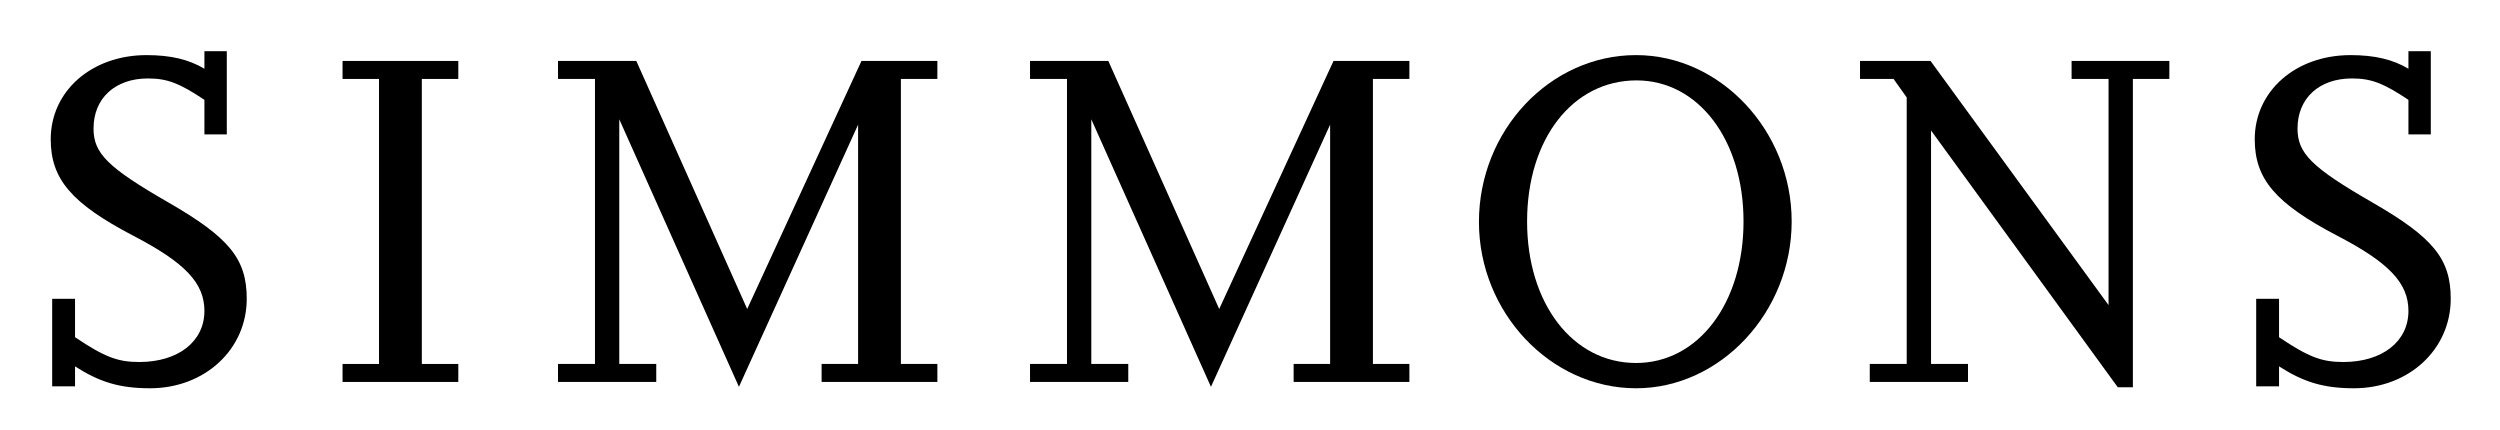
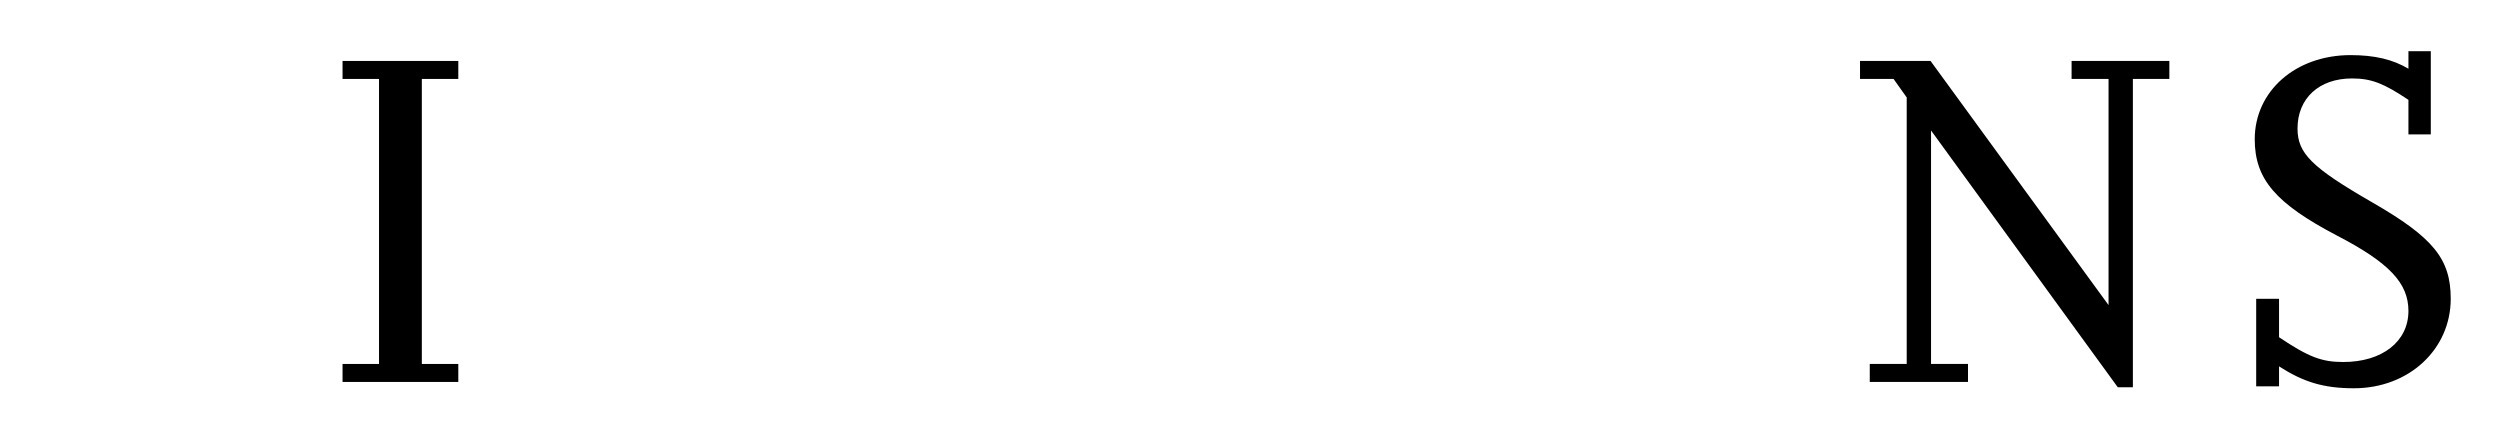
<svg xmlns="http://www.w3.org/2000/svg" version="1.1" id="Layer_1" x="0px" y="0px" width="250px" height="43px" viewBox="0 0 250 43" style="enable-background:new 0 0 250 43;" xml:space="preserve">
  <g>
-     <path d="M14.995,38.827c-3.064,0-5.058-0.632-7.491-2.189v1.995H5.218v-8.755h2.286v3.843c2.968,1.994,4.281,2.48,6.42,2.48   c3.891,0,6.518-2.043,6.518-5.106c0-2.772-1.897-4.816-7.15-7.54c-6.128-3.21-8.22-5.642-8.22-9.63   c0-4.814,4.086-8.414,9.581-8.414c2.432,0,4.232,0.438,5.789,1.362v-1.75h2.238v8.317h-2.238V9.984   c-2.481-1.653-3.697-2.139-5.642-2.139c-3.308,0-5.447,1.994-5.447,5.01c0,2.48,1.41,3.891,7.49,7.393   c6.08,3.501,7.831,5.642,7.831,9.63C24.674,34.936,20.49,38.827,14.995,38.827" />
    <polygon points="34.255,38.195 34.255,36.396 37.902,36.396 37.902,7.894 34.255,7.894 34.255,6.095 45.831,6.095 45.831,7.894    42.183,7.894 42.183,36.396 45.831,36.396 45.831,38.195  " />
-     <polygon points="82.161,38.195 82.161,36.396 85.81,36.396 85.81,12.466 73.893,38.682 61.928,11.93 61.928,36.396 65.625,36.396    65.625,38.195 55.8,38.195 55.8,36.396 59.497,36.396 59.497,7.894 55.8,7.894 55.8,6.095 63.63,6.095 74.719,30.899 86.149,6.095    93.738,6.095 93.738,7.894 90.089,7.894 90.089,36.396 93.738,36.396 93.738,38.195  " />
-     <polygon points="129.363,38.195 129.363,36.396 133.012,36.396 133.012,12.466 121.095,38.682 109.13,11.93 109.13,36.396    112.827,36.396 112.827,38.195 103.002,38.195 103.002,36.396 106.699,36.396 106.699,7.894 103.002,7.894 103.002,6.095    110.833,6.095 121.921,30.899 133.352,6.095 140.939,6.095 140.939,7.894 137.292,7.894 137.292,36.396 140.939,36.396    140.939,38.195  " />
-     <path d="M163.604,38.827c-8.56,0-15.71-7.588-15.71-16.634c0-9.145,7.101-16.683,15.71-16.683c8.463,0,15.563,7.588,15.563,16.635   S172.066,38.827,163.604,38.827 M163.652,8.04c-6.371,0-10.943,5.836-10.943,14.105c0,8.219,4.572,14.154,10.895,14.154   c6.227,0,10.749-5.982,10.749-14.154C174.353,13.973,169.83,8.04,163.652,8.04" />
    <polygon points="213.288,7.894 213.288,38.729 211.78,38.729 193.104,13.048 193.104,36.396 196.8,36.396 196.8,38.195    186.976,38.195 186.976,36.396 190.671,36.396 190.671,9.743 189.356,7.894 186.002,7.894 186.002,6.095 193.054,6.095    210.855,30.511 210.855,7.894 207.159,7.894 207.159,6.095 216.936,6.095 216.936,7.894  " />
    <path d="M235.394,38.827c-3.064,0-5.059-0.632-7.49-2.189v1.995h-2.286v-8.755h2.286v3.843c2.966,1.994,4.279,2.48,6.42,2.48   c3.892,0,6.519-2.043,6.519-5.106c0-2.772-1.898-4.816-7.15-7.54c-6.129-3.21-8.22-5.642-8.22-9.63   c0-4.814,4.085-8.414,9.581-8.414c2.432,0,4.231,0.438,5.789,1.362v-1.75h2.236v8.317h-2.236V9.984   c-2.481-1.653-3.697-2.139-5.643-2.139c-3.308,0-5.448,1.994-5.448,5.01c0,2.48,1.411,3.891,7.489,7.393   c6.081,3.501,7.832,5.642,7.832,9.63C245.072,34.936,240.89,38.827,235.394,38.827" />
  </g>
</svg>